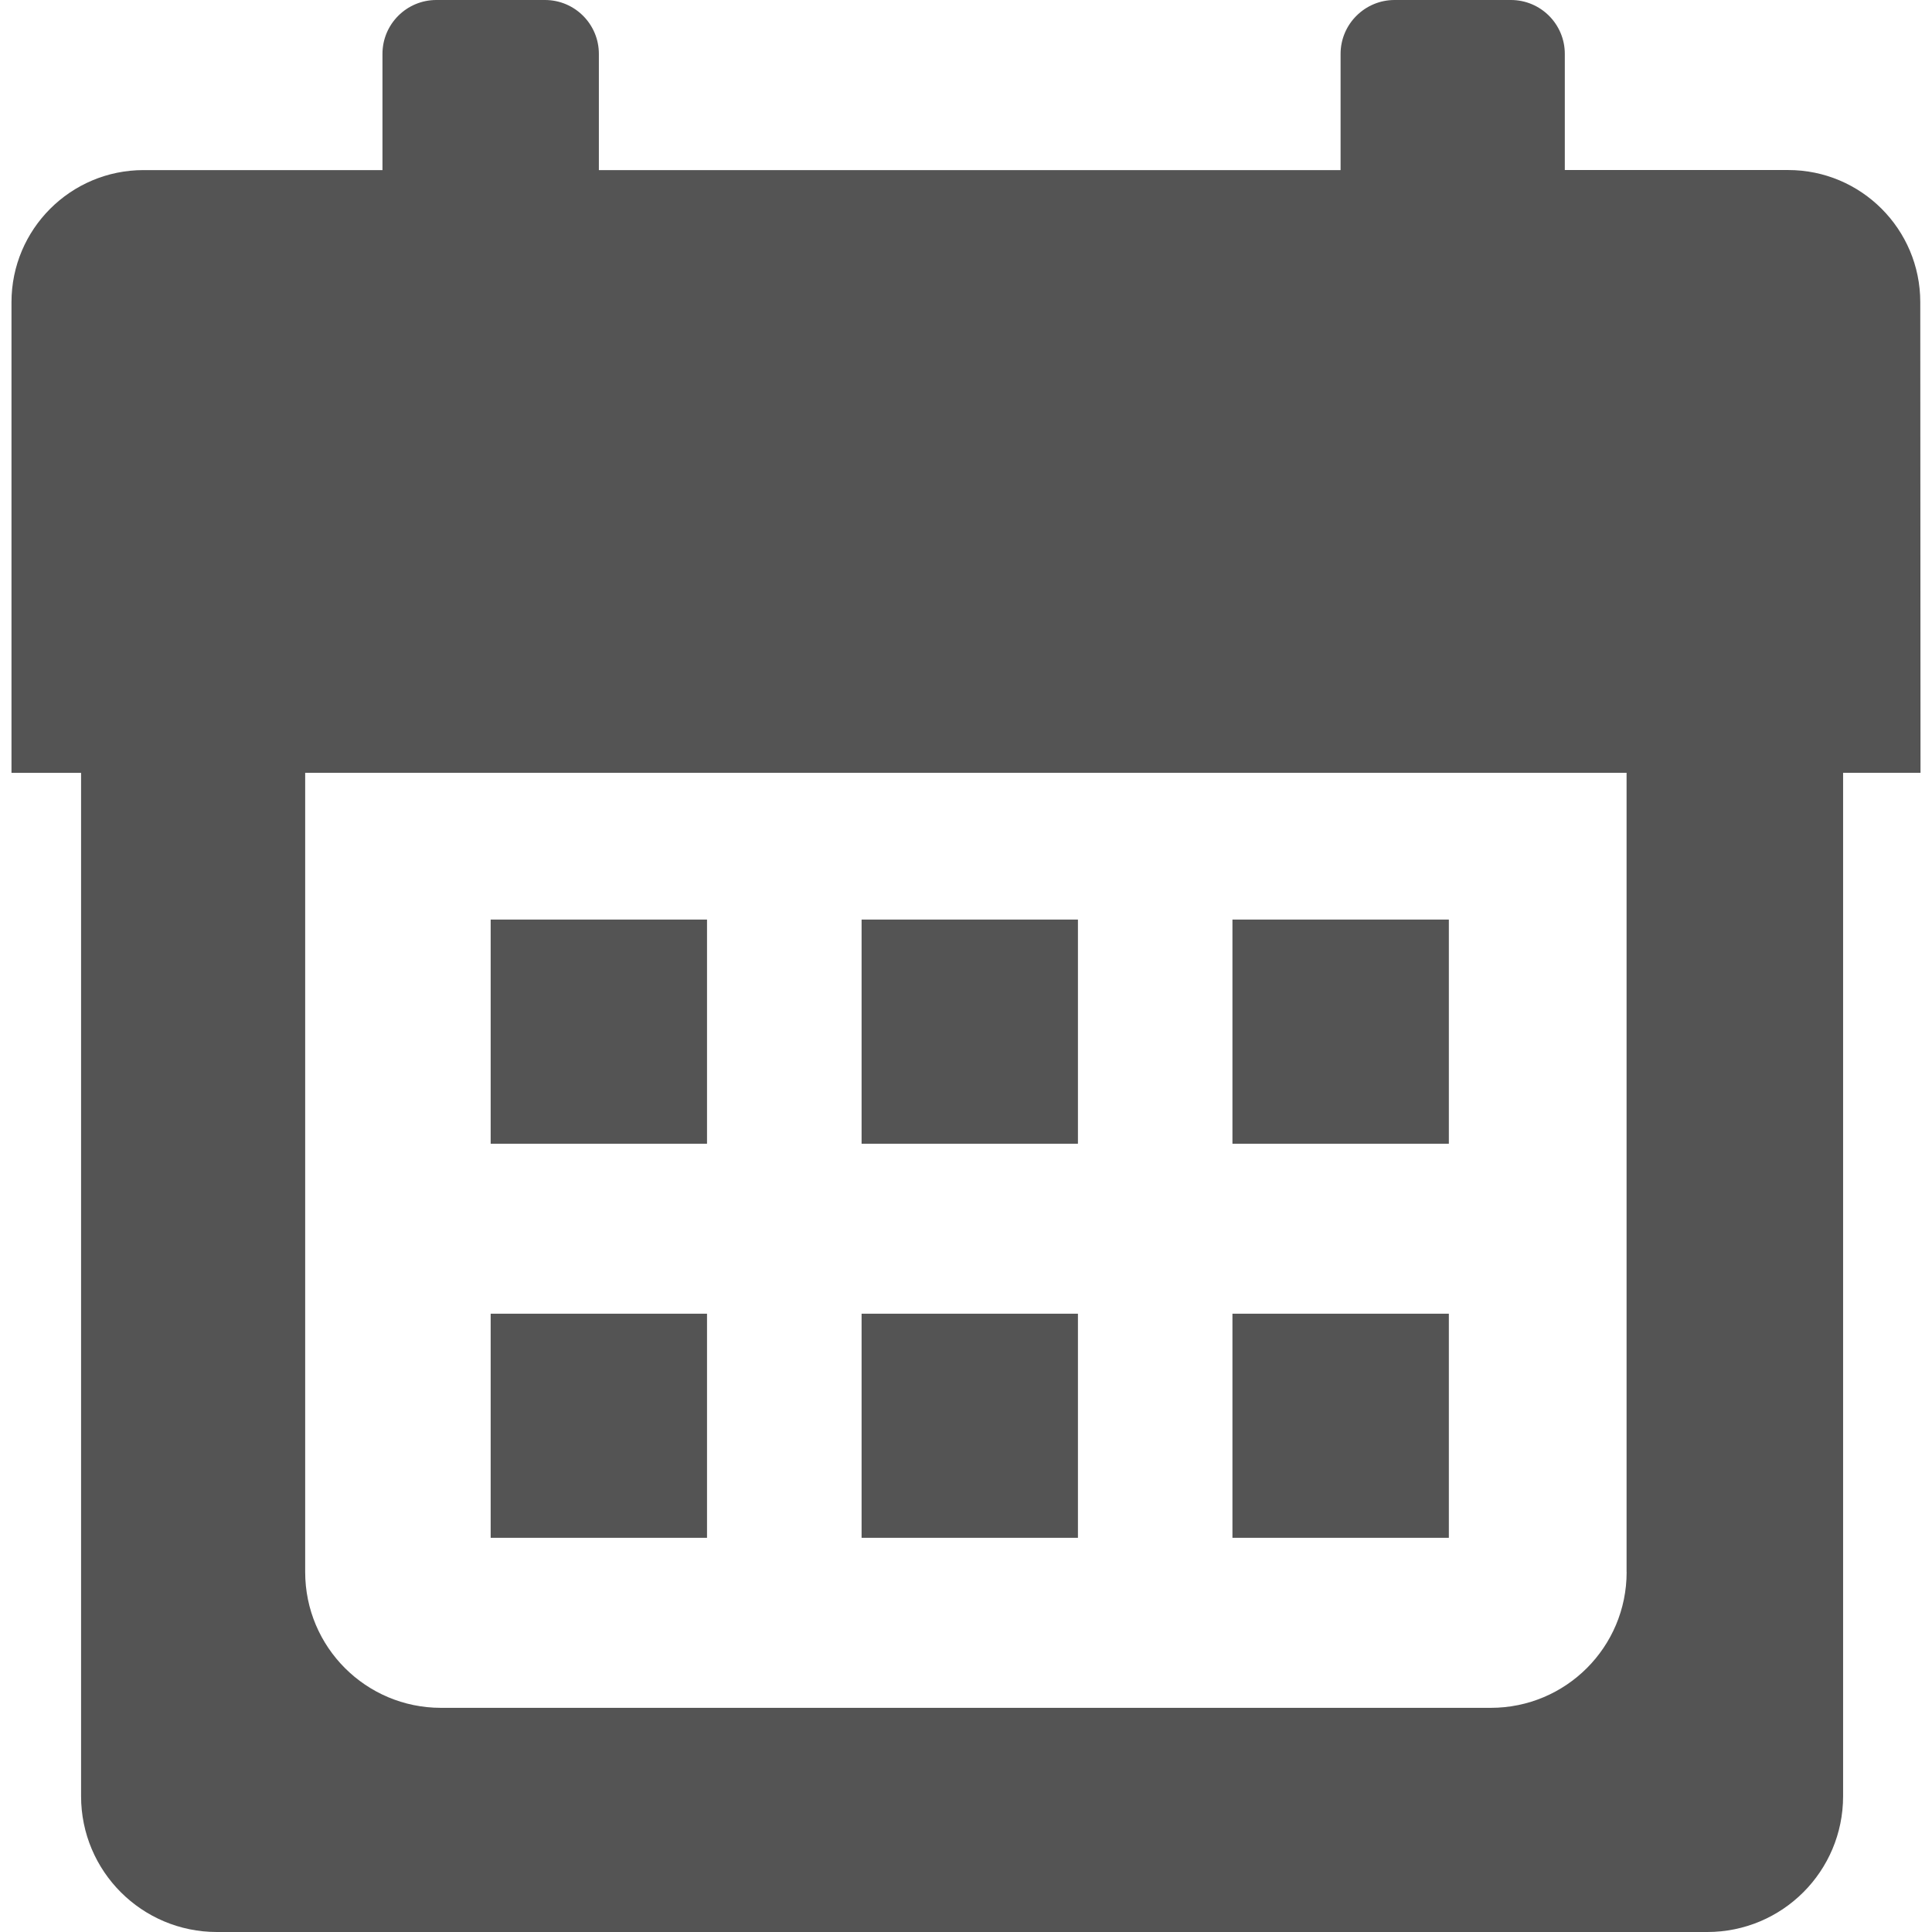
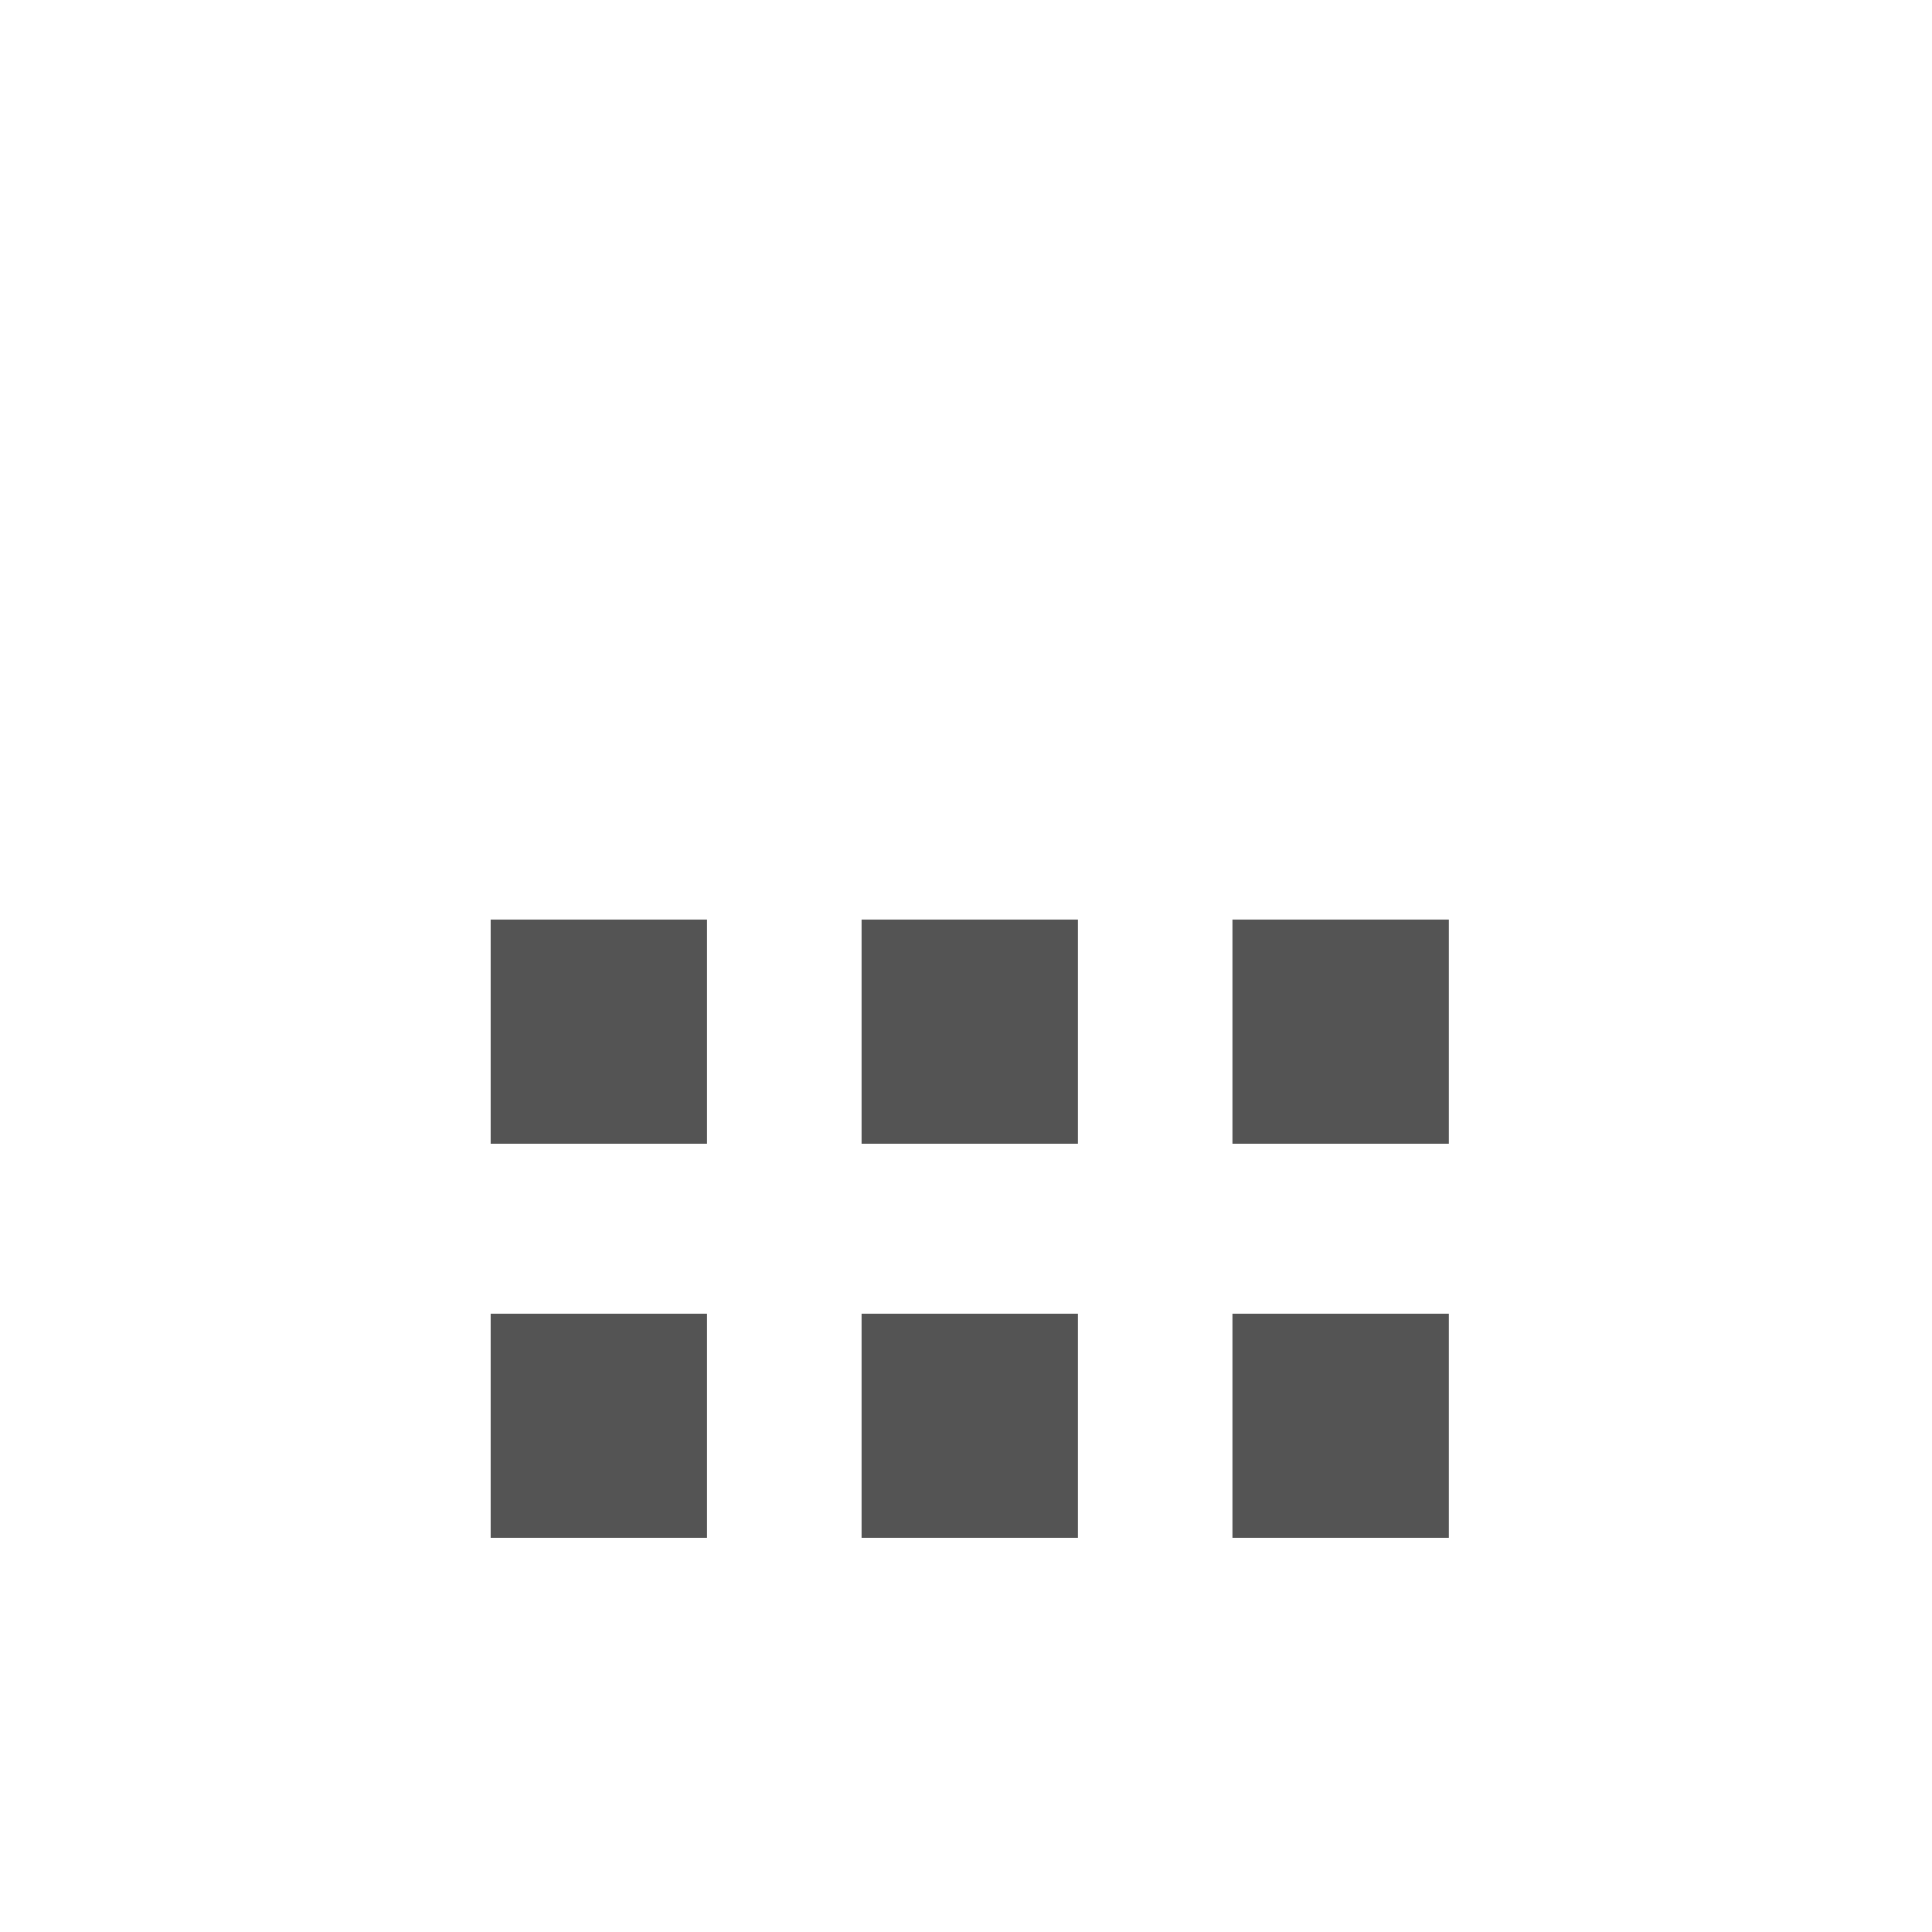
<svg xmlns="http://www.w3.org/2000/svg" version="1.1" id="Capa_1" x="0px" y="0px" width="31.622px" height="31.621px" viewBox="0 0 31.622 31.621" style="enable-background:new 0 0 31.622 31.621;" xml:space="preserve">
  <g>
    <g style="fill:#545454">
-       <path d="M31.43,4.945c0-1.194-0.968-2.162-2.162-2.162h-3.656V0.882C25.612,0.395,25.217,0,24.73,0h-1.905    c-0.485,0-0.883,0.395-0.883,0.882v1.902H9.802V0.882C9.802,0.395,9.407,0,8.92,0H7.142C6.655,0,6.26,0.395,6.26,0.882v1.902H2.35    c-1.194,0-2.162,0.968-2.162,2.162v7.704h1.139v16.749c0,1.229,0.995,2.223,2.223,2.223h24.394c1.229,0,2.223-0.994,2.223-2.223    v-16.75h1.267L31.43,4.945L31.43,4.945z M26.624,25.73c0,1.229-0.994,2.223-2.223,2.223H7.218c-1.228,0-2.223-0.994-2.223-2.223    V12.649h21.628V25.73L26.624,25.73z" />
      <rect x="8.031" y="15.051" width="3.541" height="3.669" />
      <rect x="14.102" y="15.051" width="3.541" height="3.669" />
      <rect x="20.172" y="15.051" width="3.542" height="3.669" />
      <rect x="8.031" y="21.502" width="3.541" height="3.668" />
      <rect x="14.102" y="21.502" width="3.541" height="3.668" />
      <rect x="20.172" y="21.502" width="3.542" height="3.668" />
    </g>
  </g>
  <g>
</g>
  <g>
</g>
  <g>
</g>
  <g>
</g>
  <g>
</g>
  <g>
</g>
  <g>
</g>
  <g>
</g>
  <g>
</g>
  <g>
</g>
  <g>
</g>
  <g>
</g>
  <g>
</g>
  <g>
</g>
  <g>
</g>
</svg>